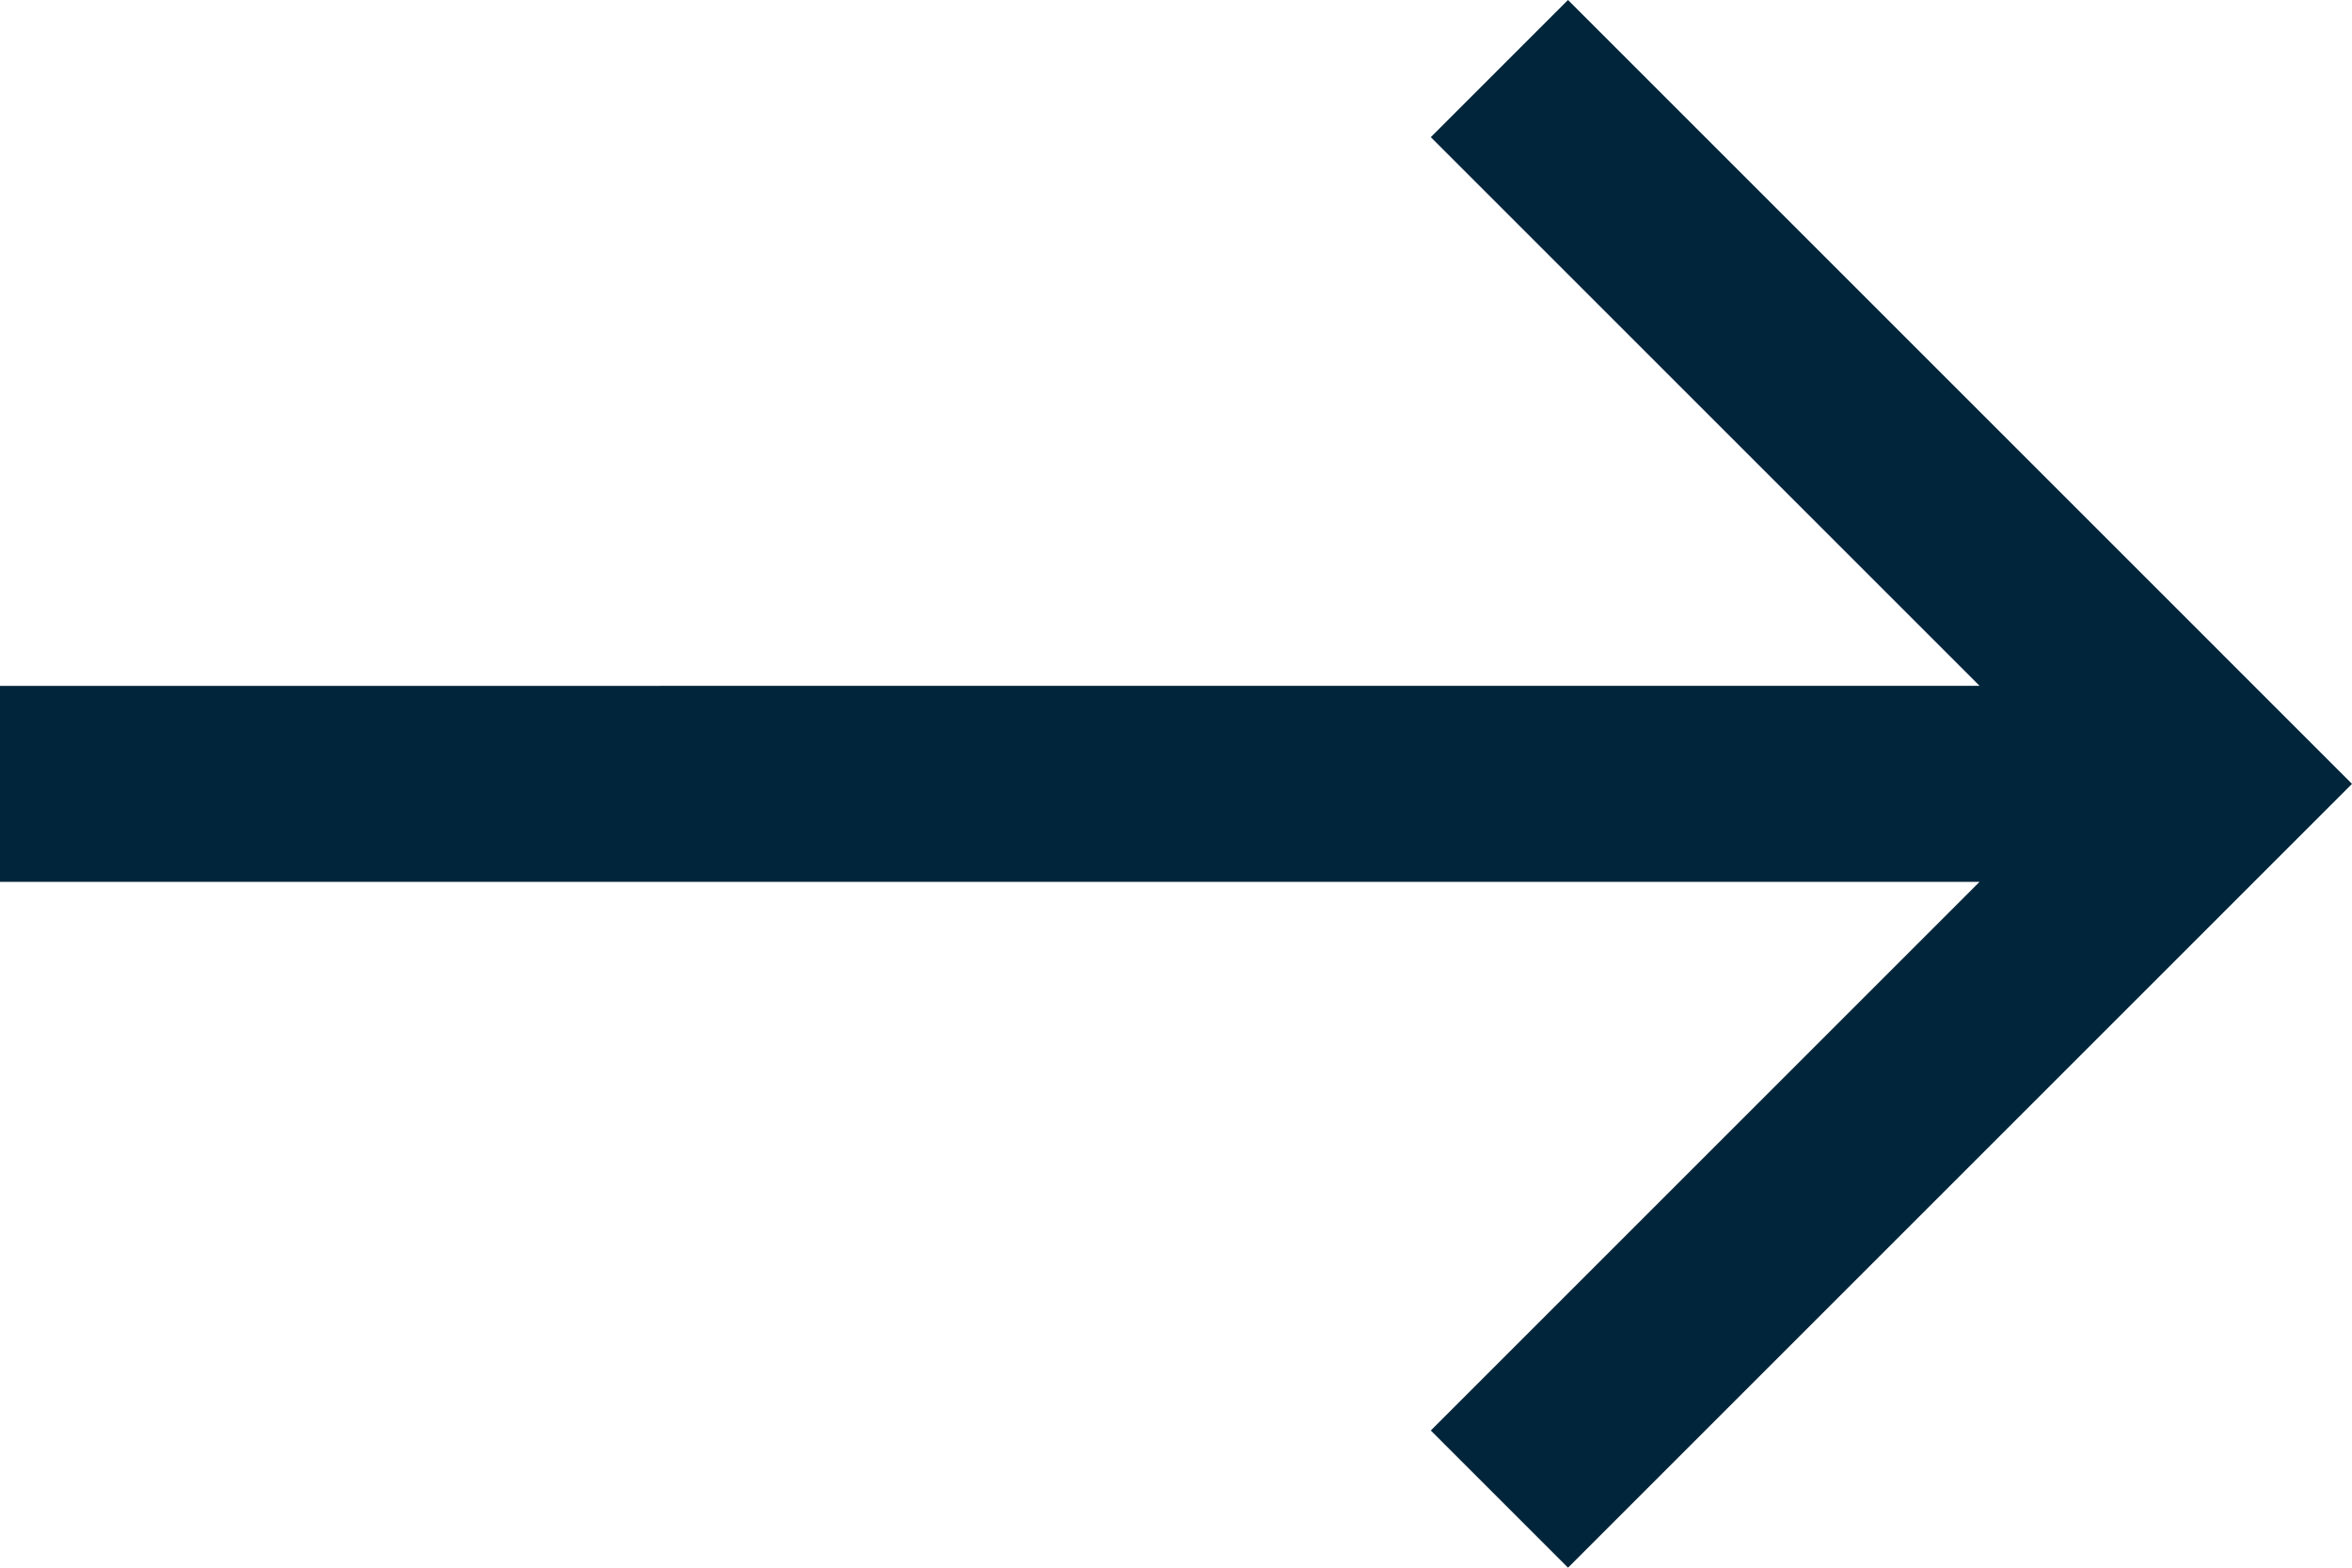
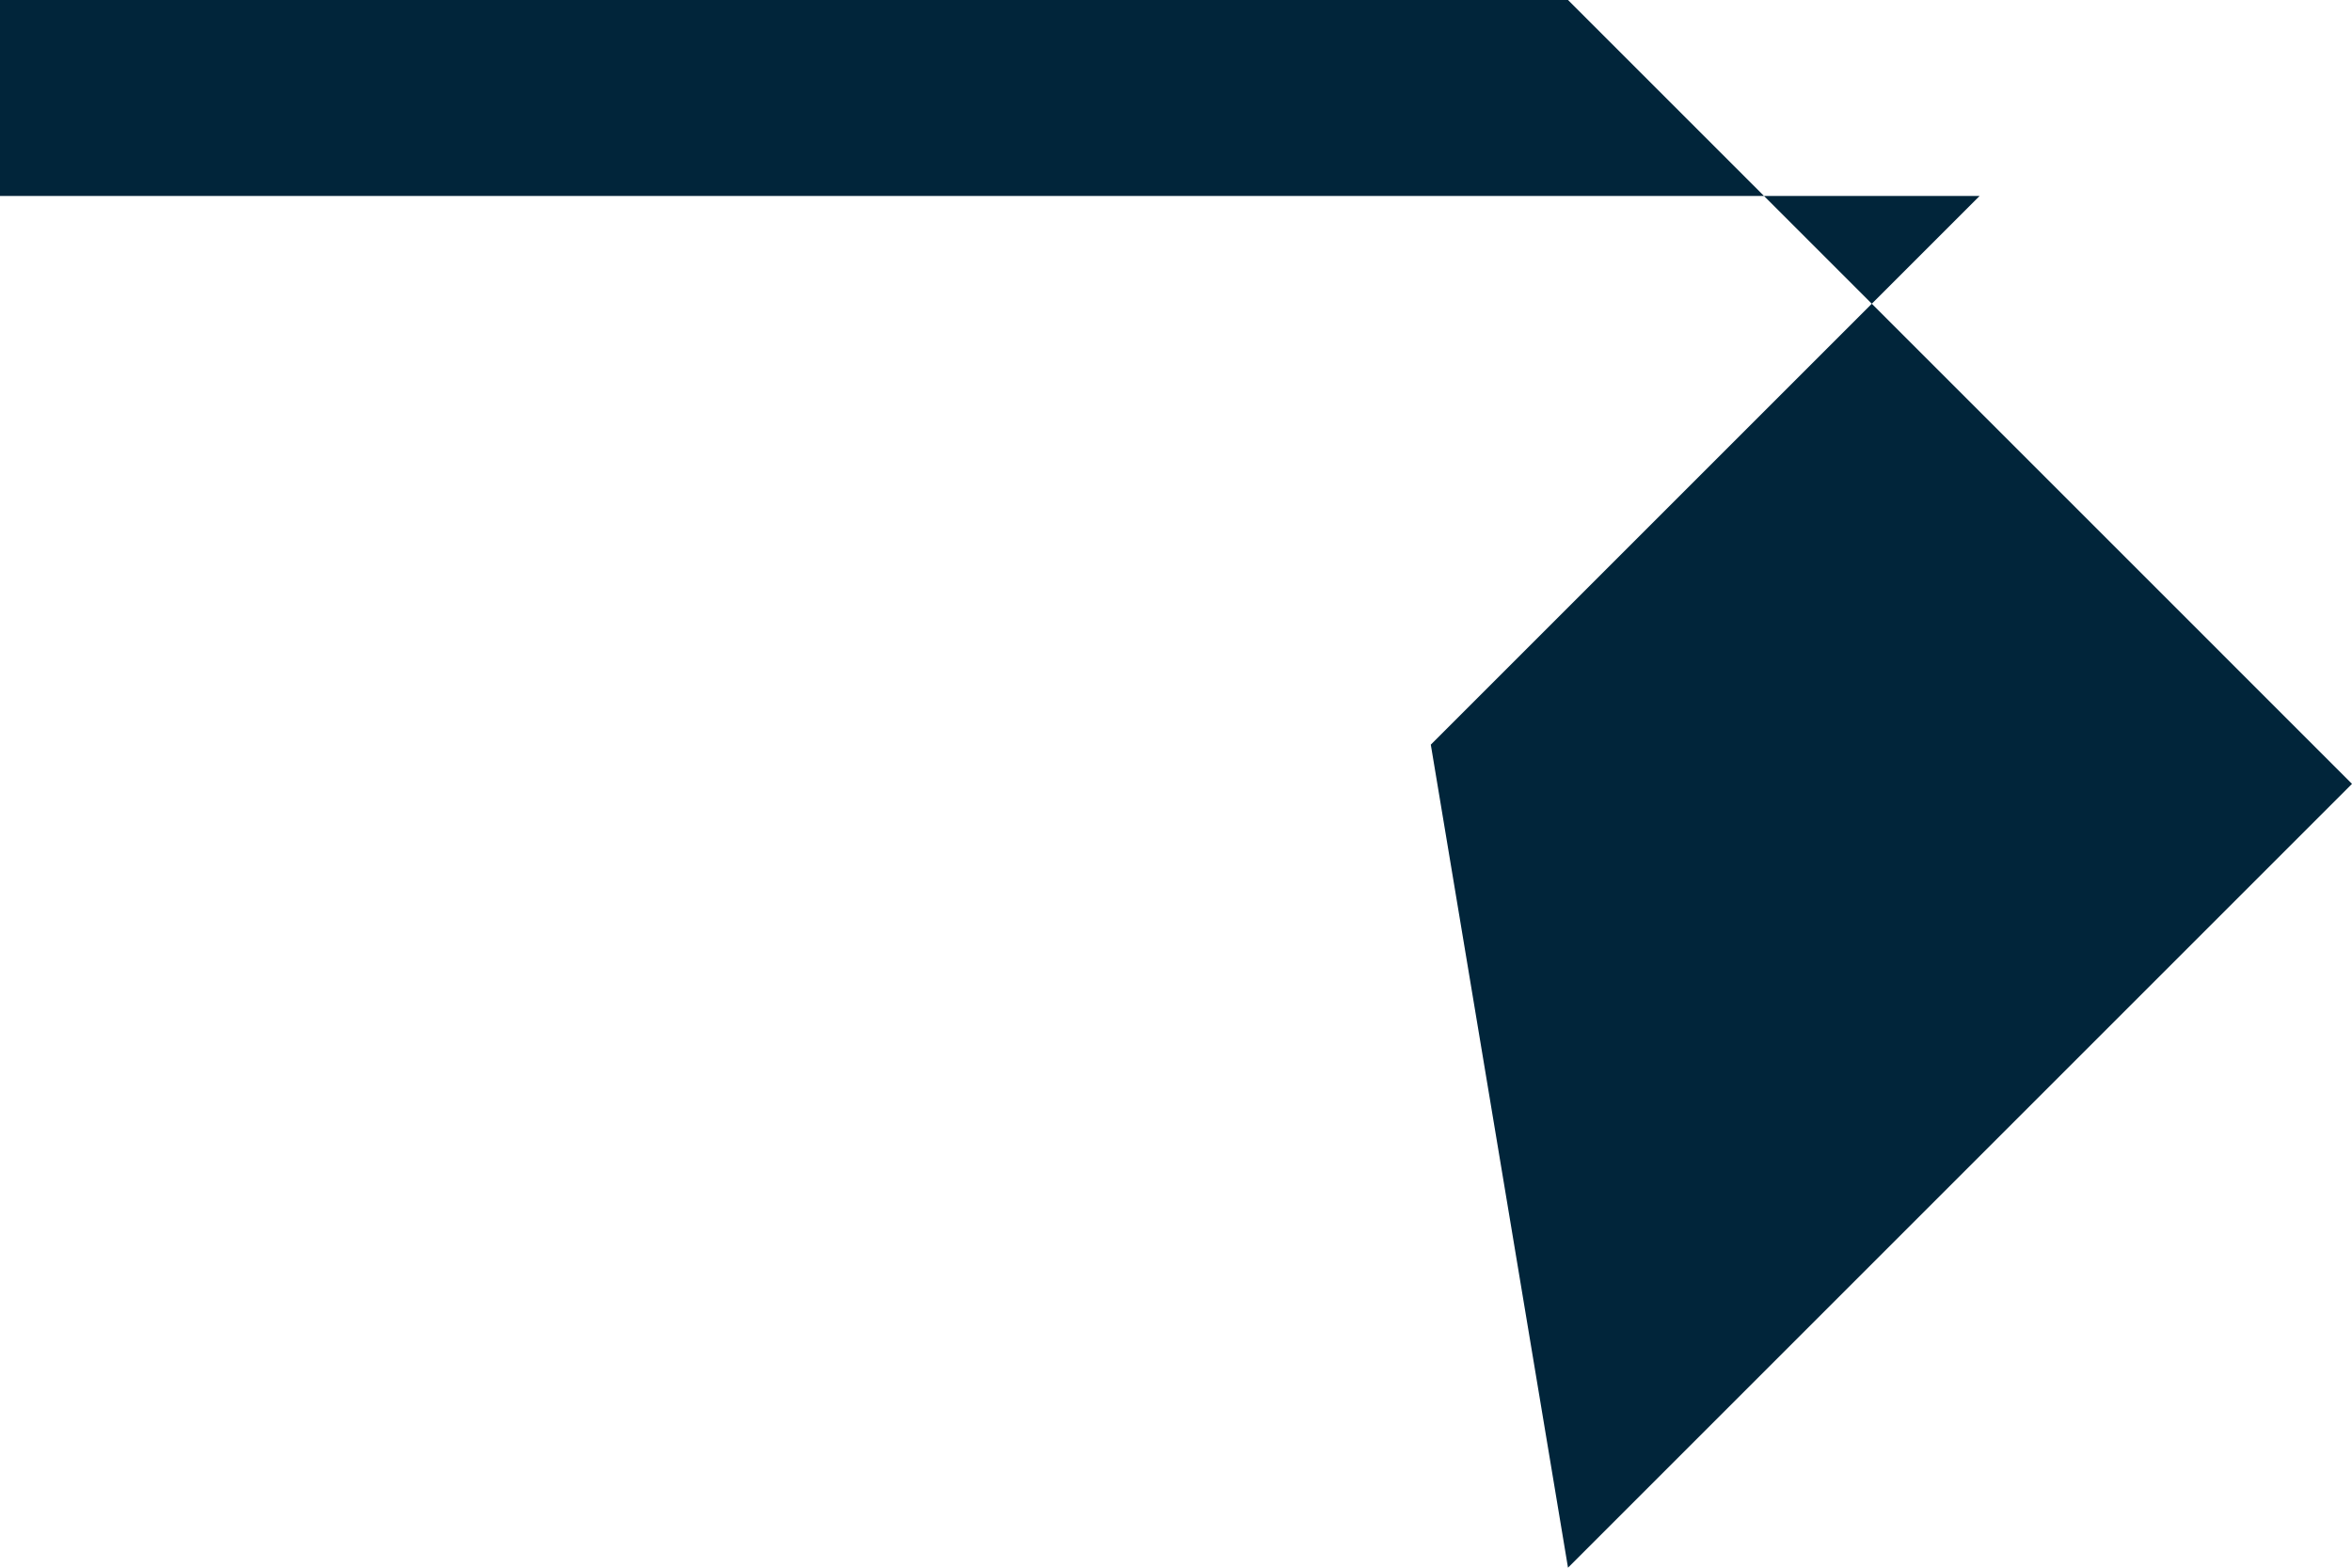
<svg xmlns="http://www.w3.org/2000/svg" width="15" height="10" viewBox="0 0 15 10">
-   <path id="right-arrow_1_" data-name="right-arrow (1)" d="M6,2l-.875.875,3.5,3.5H-4v1.25H8.625l-3.5,3.5L6,12l5-5Z" transform="translate(4 -2)" fill="#01253a" />
+   <path id="right-arrow_1_" data-name="right-arrow (1)" d="M6,2H-4v1.25H8.625l-3.5,3.5L6,12l5-5Z" transform="translate(4 -2)" fill="#01253a" />
</svg>